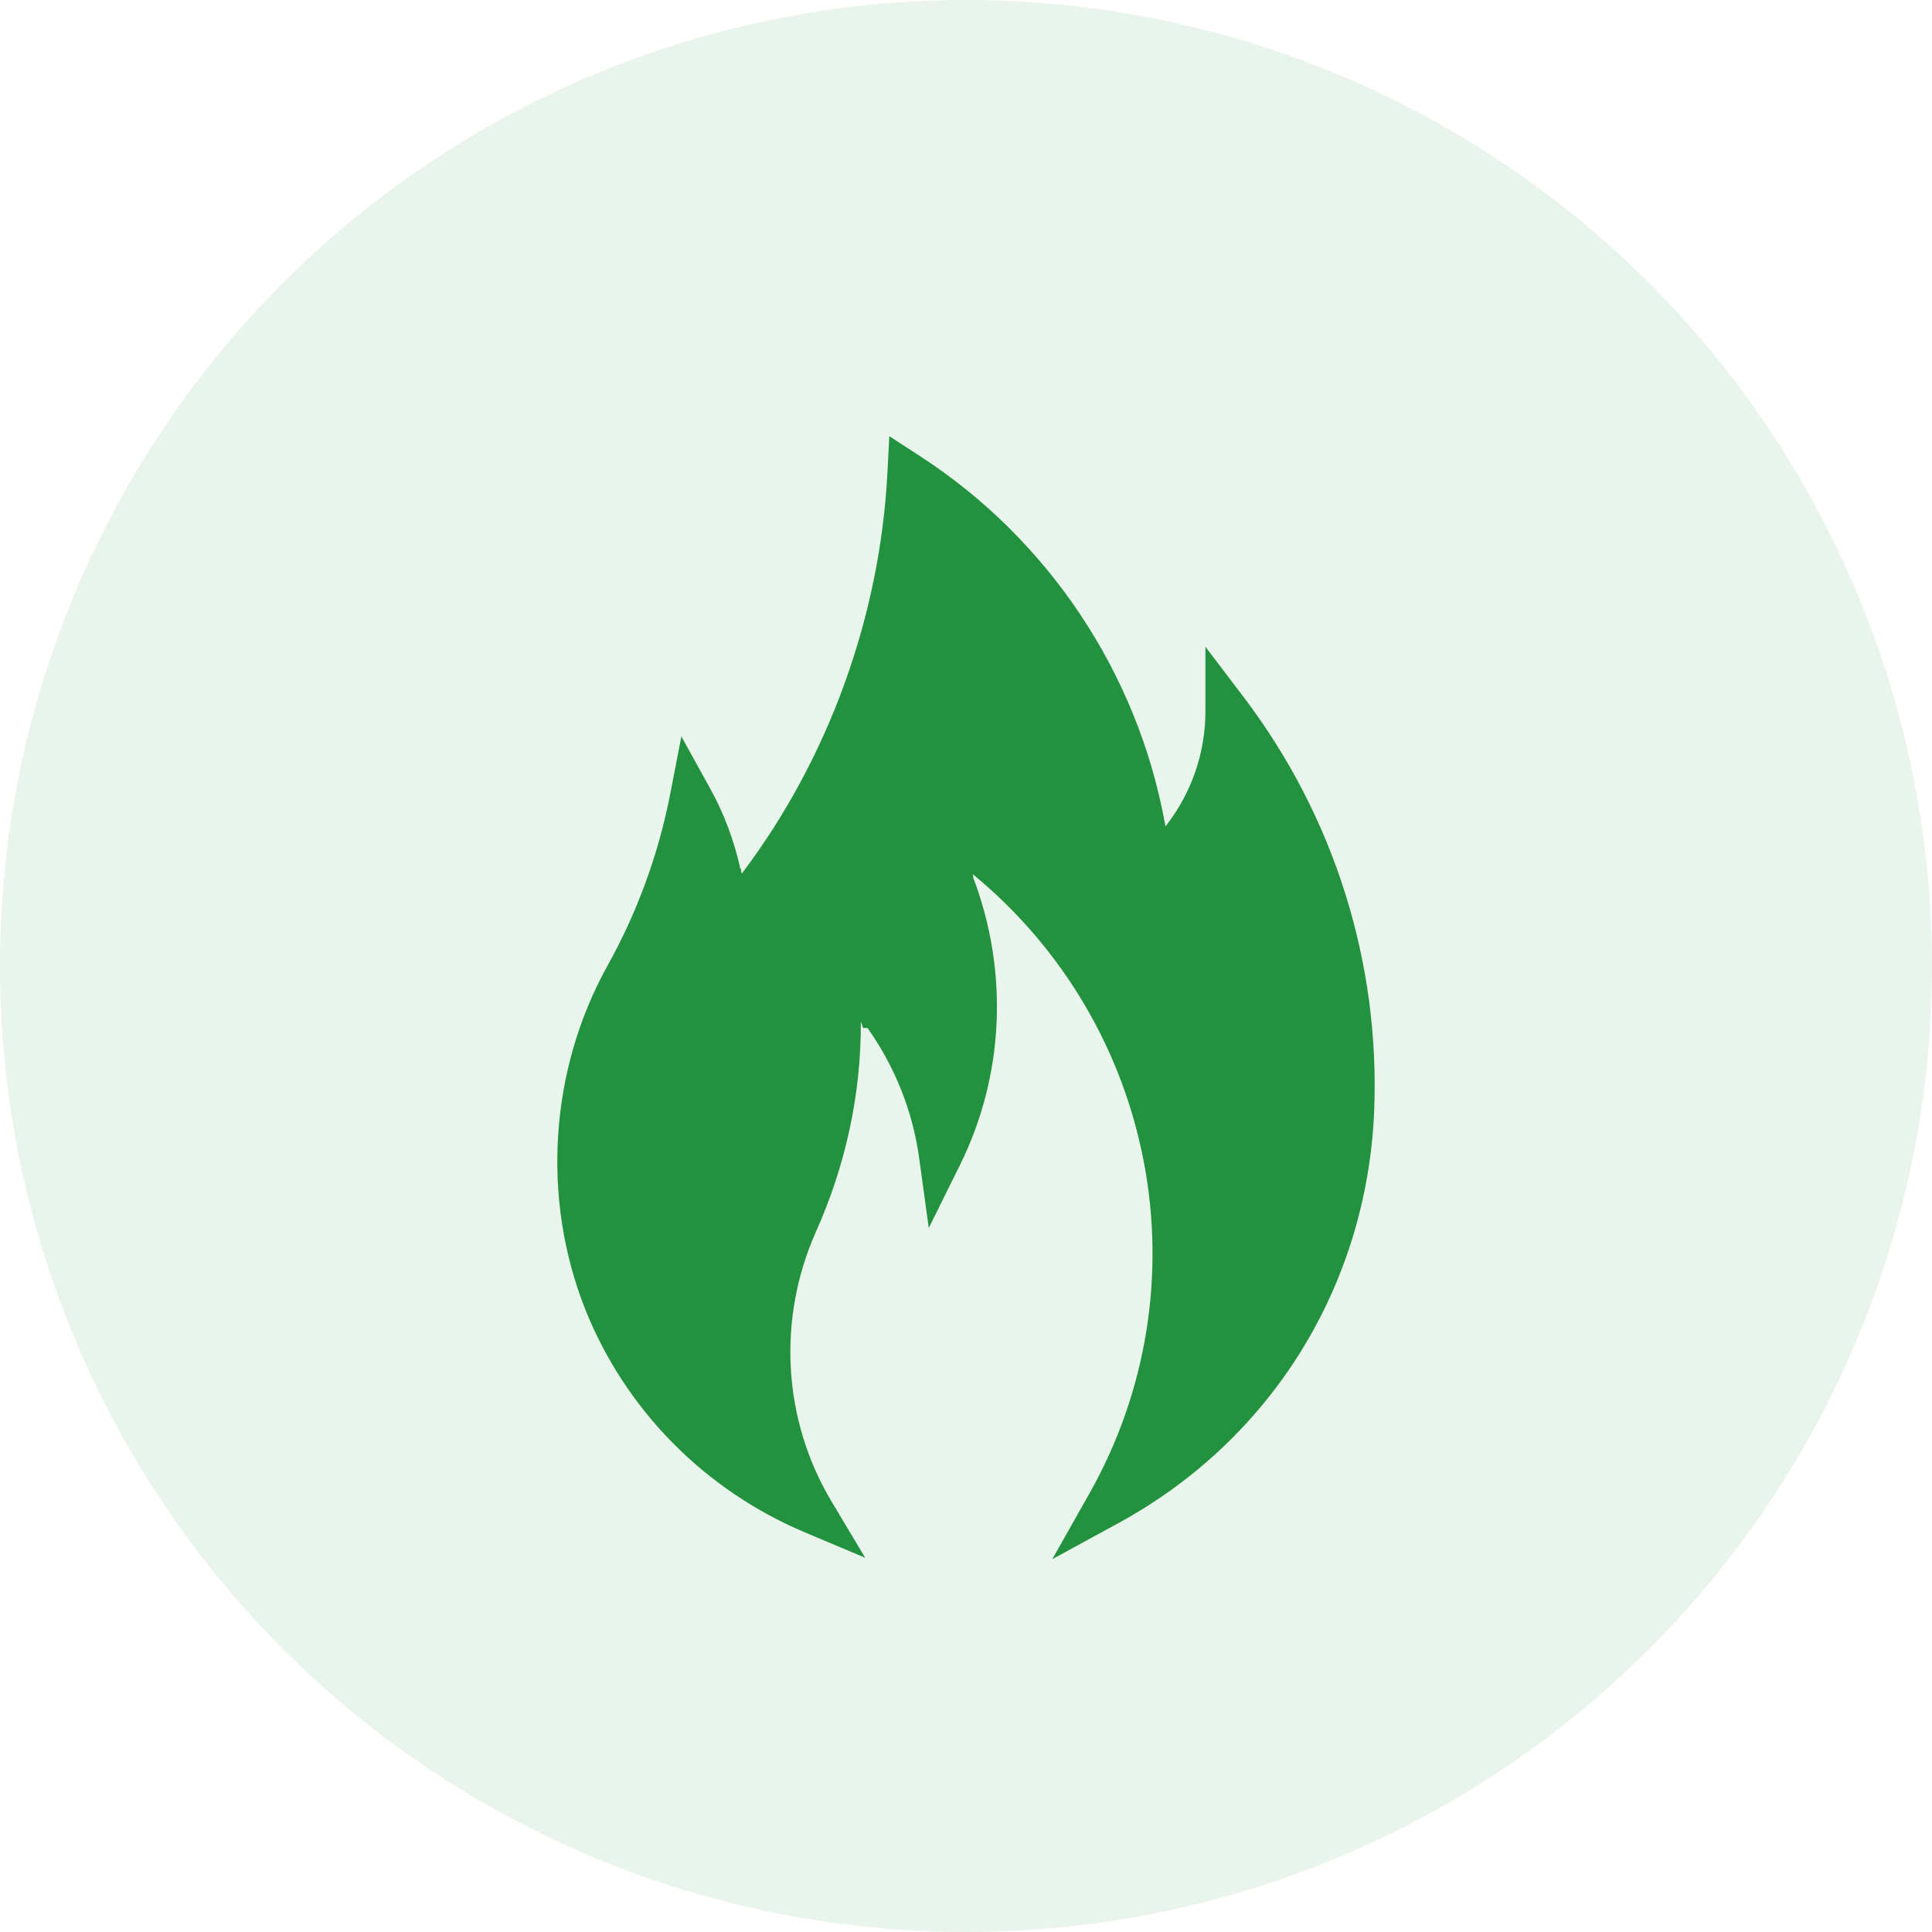
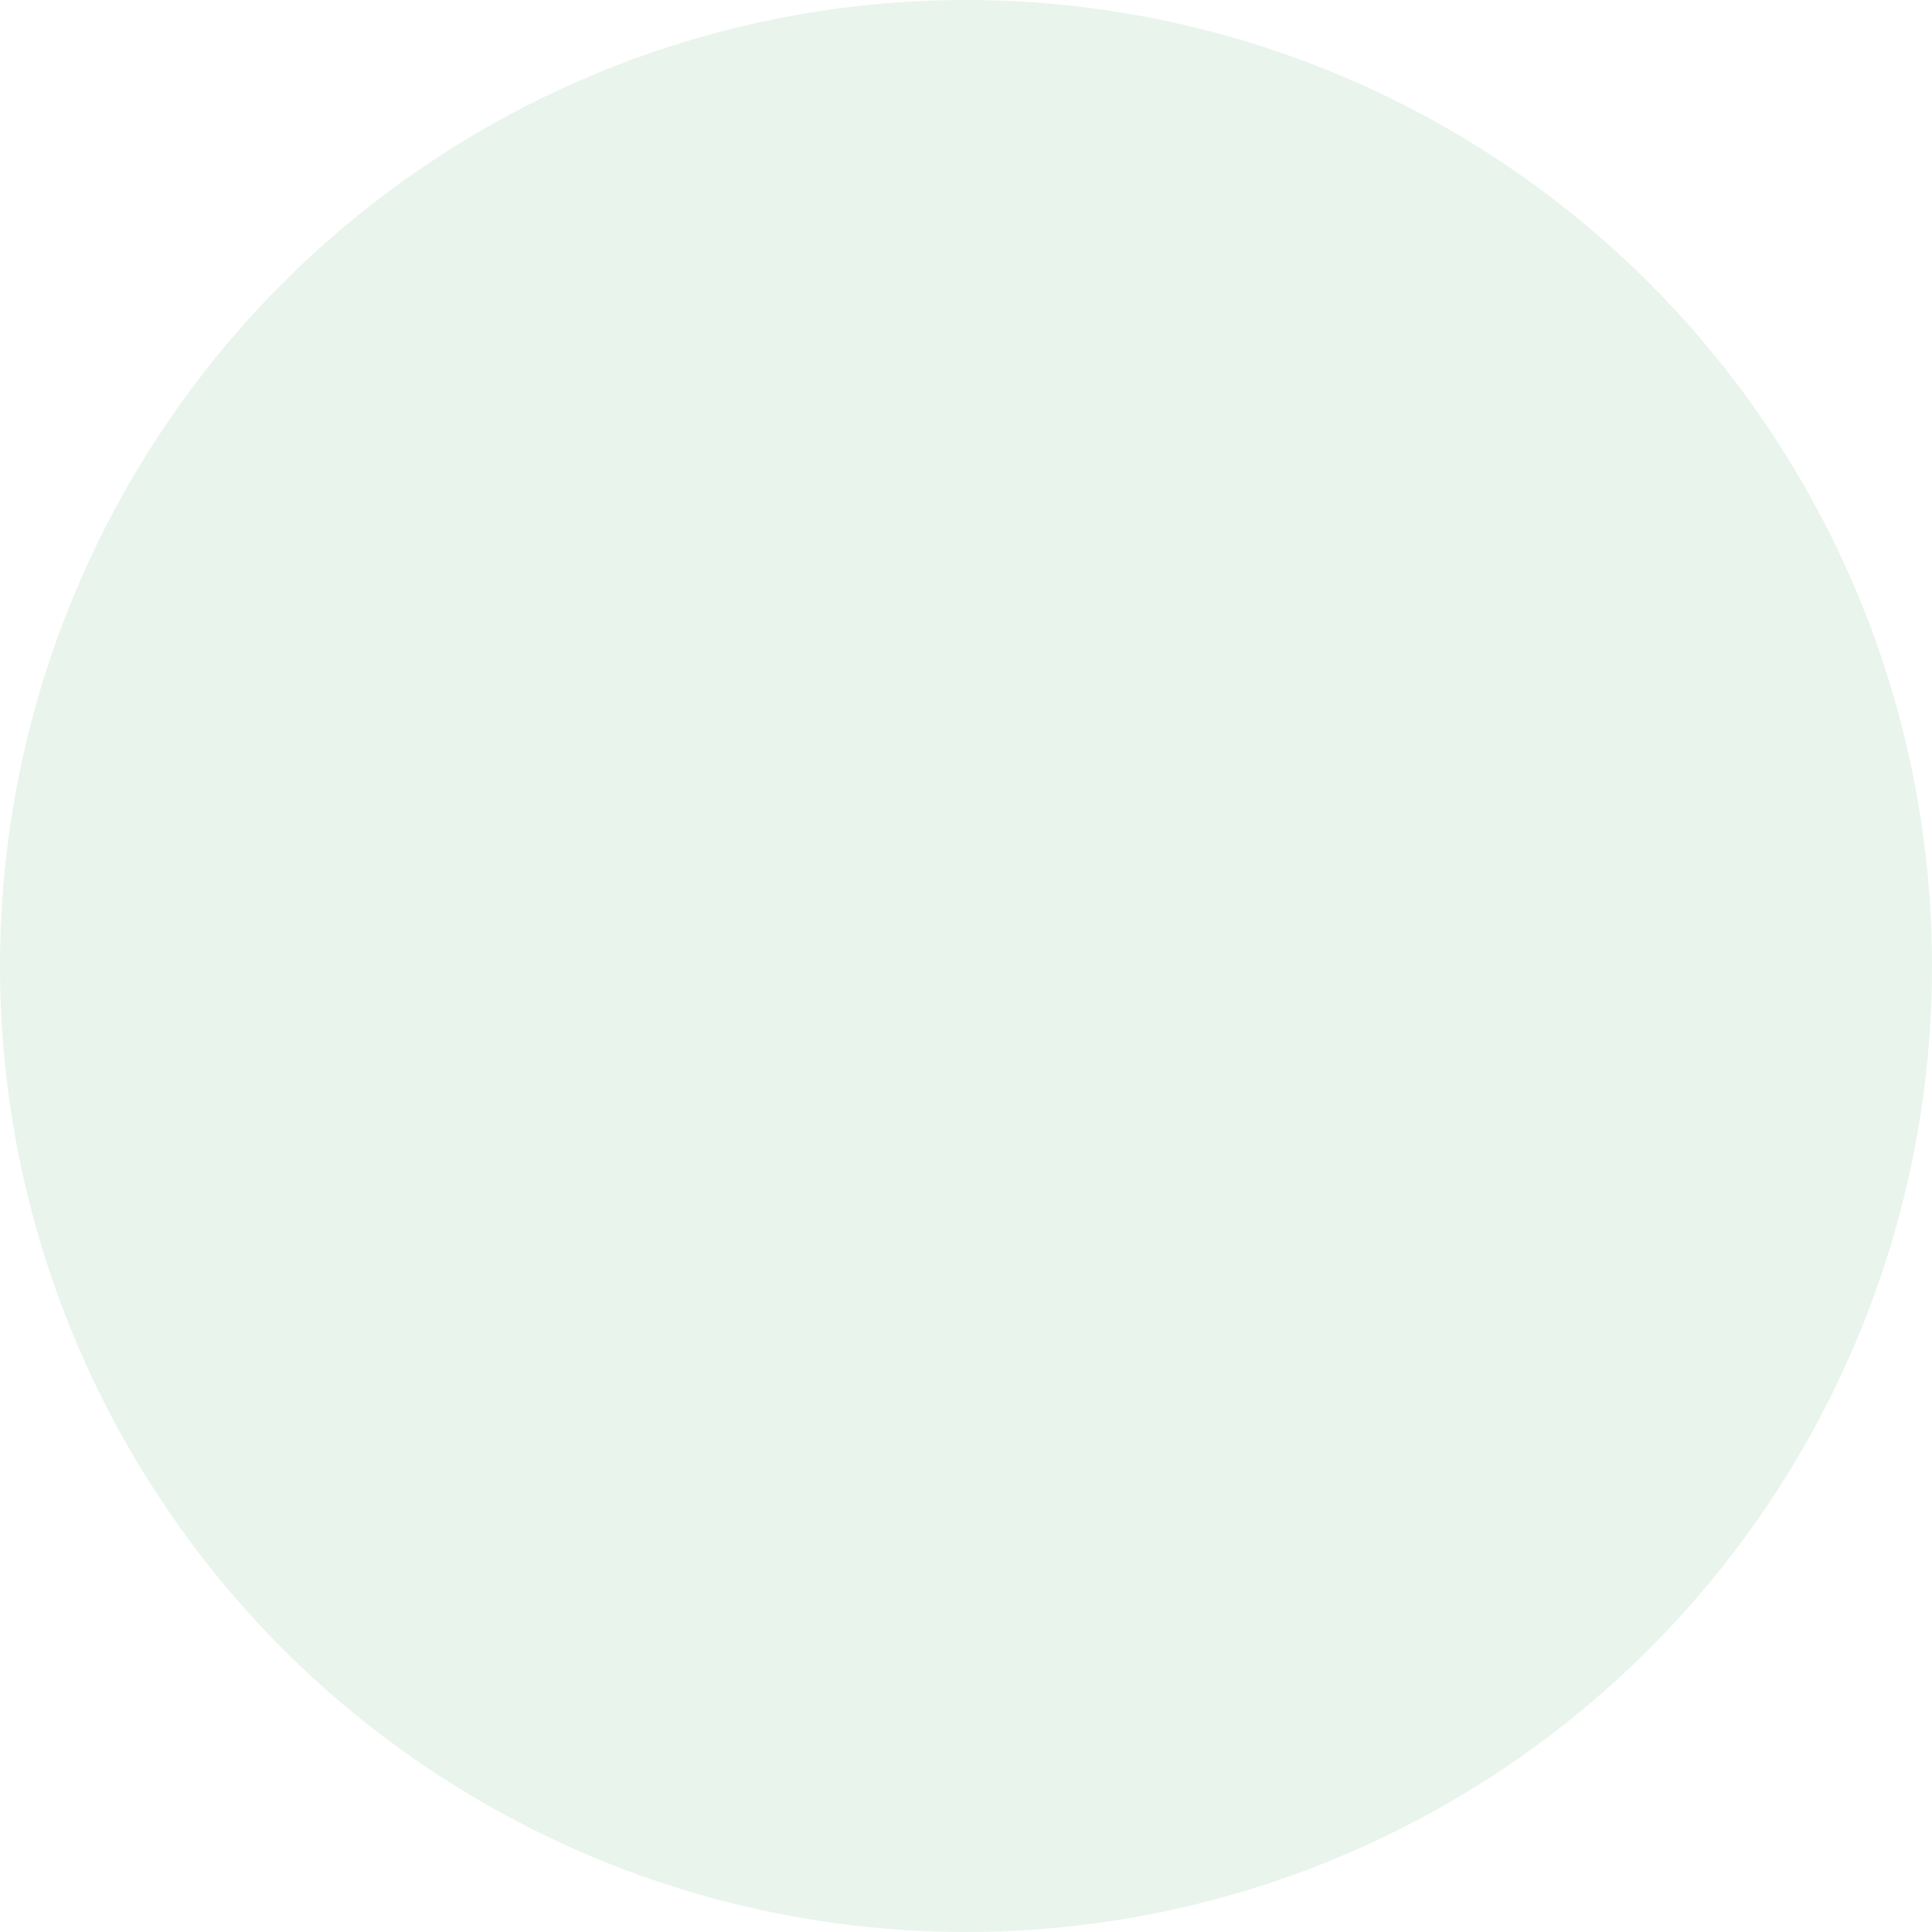
<svg xmlns="http://www.w3.org/2000/svg" width="52" height="52" viewBox="0 0 52 52" fill="none">
  <circle opacity="0.1" cx="26" cy="26" r="26" fill="#22923E" />
  <g clip-path="url(#clip0_80_89)">
-     <path d="M29.318 40.204C32.466 34.631 31.149 27.617 26.183 23.529L26.175 23.521L26.196 23.575L26.192 23.615C27.16 26.163 27.024 28.96 25.836 31.359L24.998 33.051L24.741 31.182C24.568 29.918 24.091 28.712 23.348 27.668H23.231L23.17 27.495C23.178 29.433 22.769 31.341 21.966 33.142C20.912 35.498 21.067 38.216 22.381 40.412L23.287 41.928L21.657 41.241C20.321 40.677 19.112 39.857 18.1 38.829C17.087 37.801 16.291 36.586 15.757 35.254C14.569 32.27 14.789 28.81 16.346 26.001C17.149 24.56 17.719 23.004 18.035 21.39L18.339 19.821L19.112 21.22C19.482 21.886 19.754 22.608 19.923 23.367L19.941 23.384L19.959 23.505L19.975 23.5C22.293 20.431 23.681 16.61 23.884 12.743L23.936 11.74L24.78 12.288C28.221 14.525 30.611 18.112 31.35 22.143L31.367 22.226L31.375 22.238L31.413 22.186C32.086 21.305 32.448 20.231 32.444 19.129V17.407L33.486 18.779C35.916 21.988 37.151 25.924 36.985 29.925C36.78 34.63 34.206 38.759 30.1 40.996L28.323 41.965L29.318 40.204Z" fill="#22923E" />
-   </g>
+     </g>
  <defs>
    <clipPath id="clip0_80_89">
      <rect width="22" height="31" fill="white" transform="translate(15 11)" />
    </clipPath>
  </defs>
</svg>